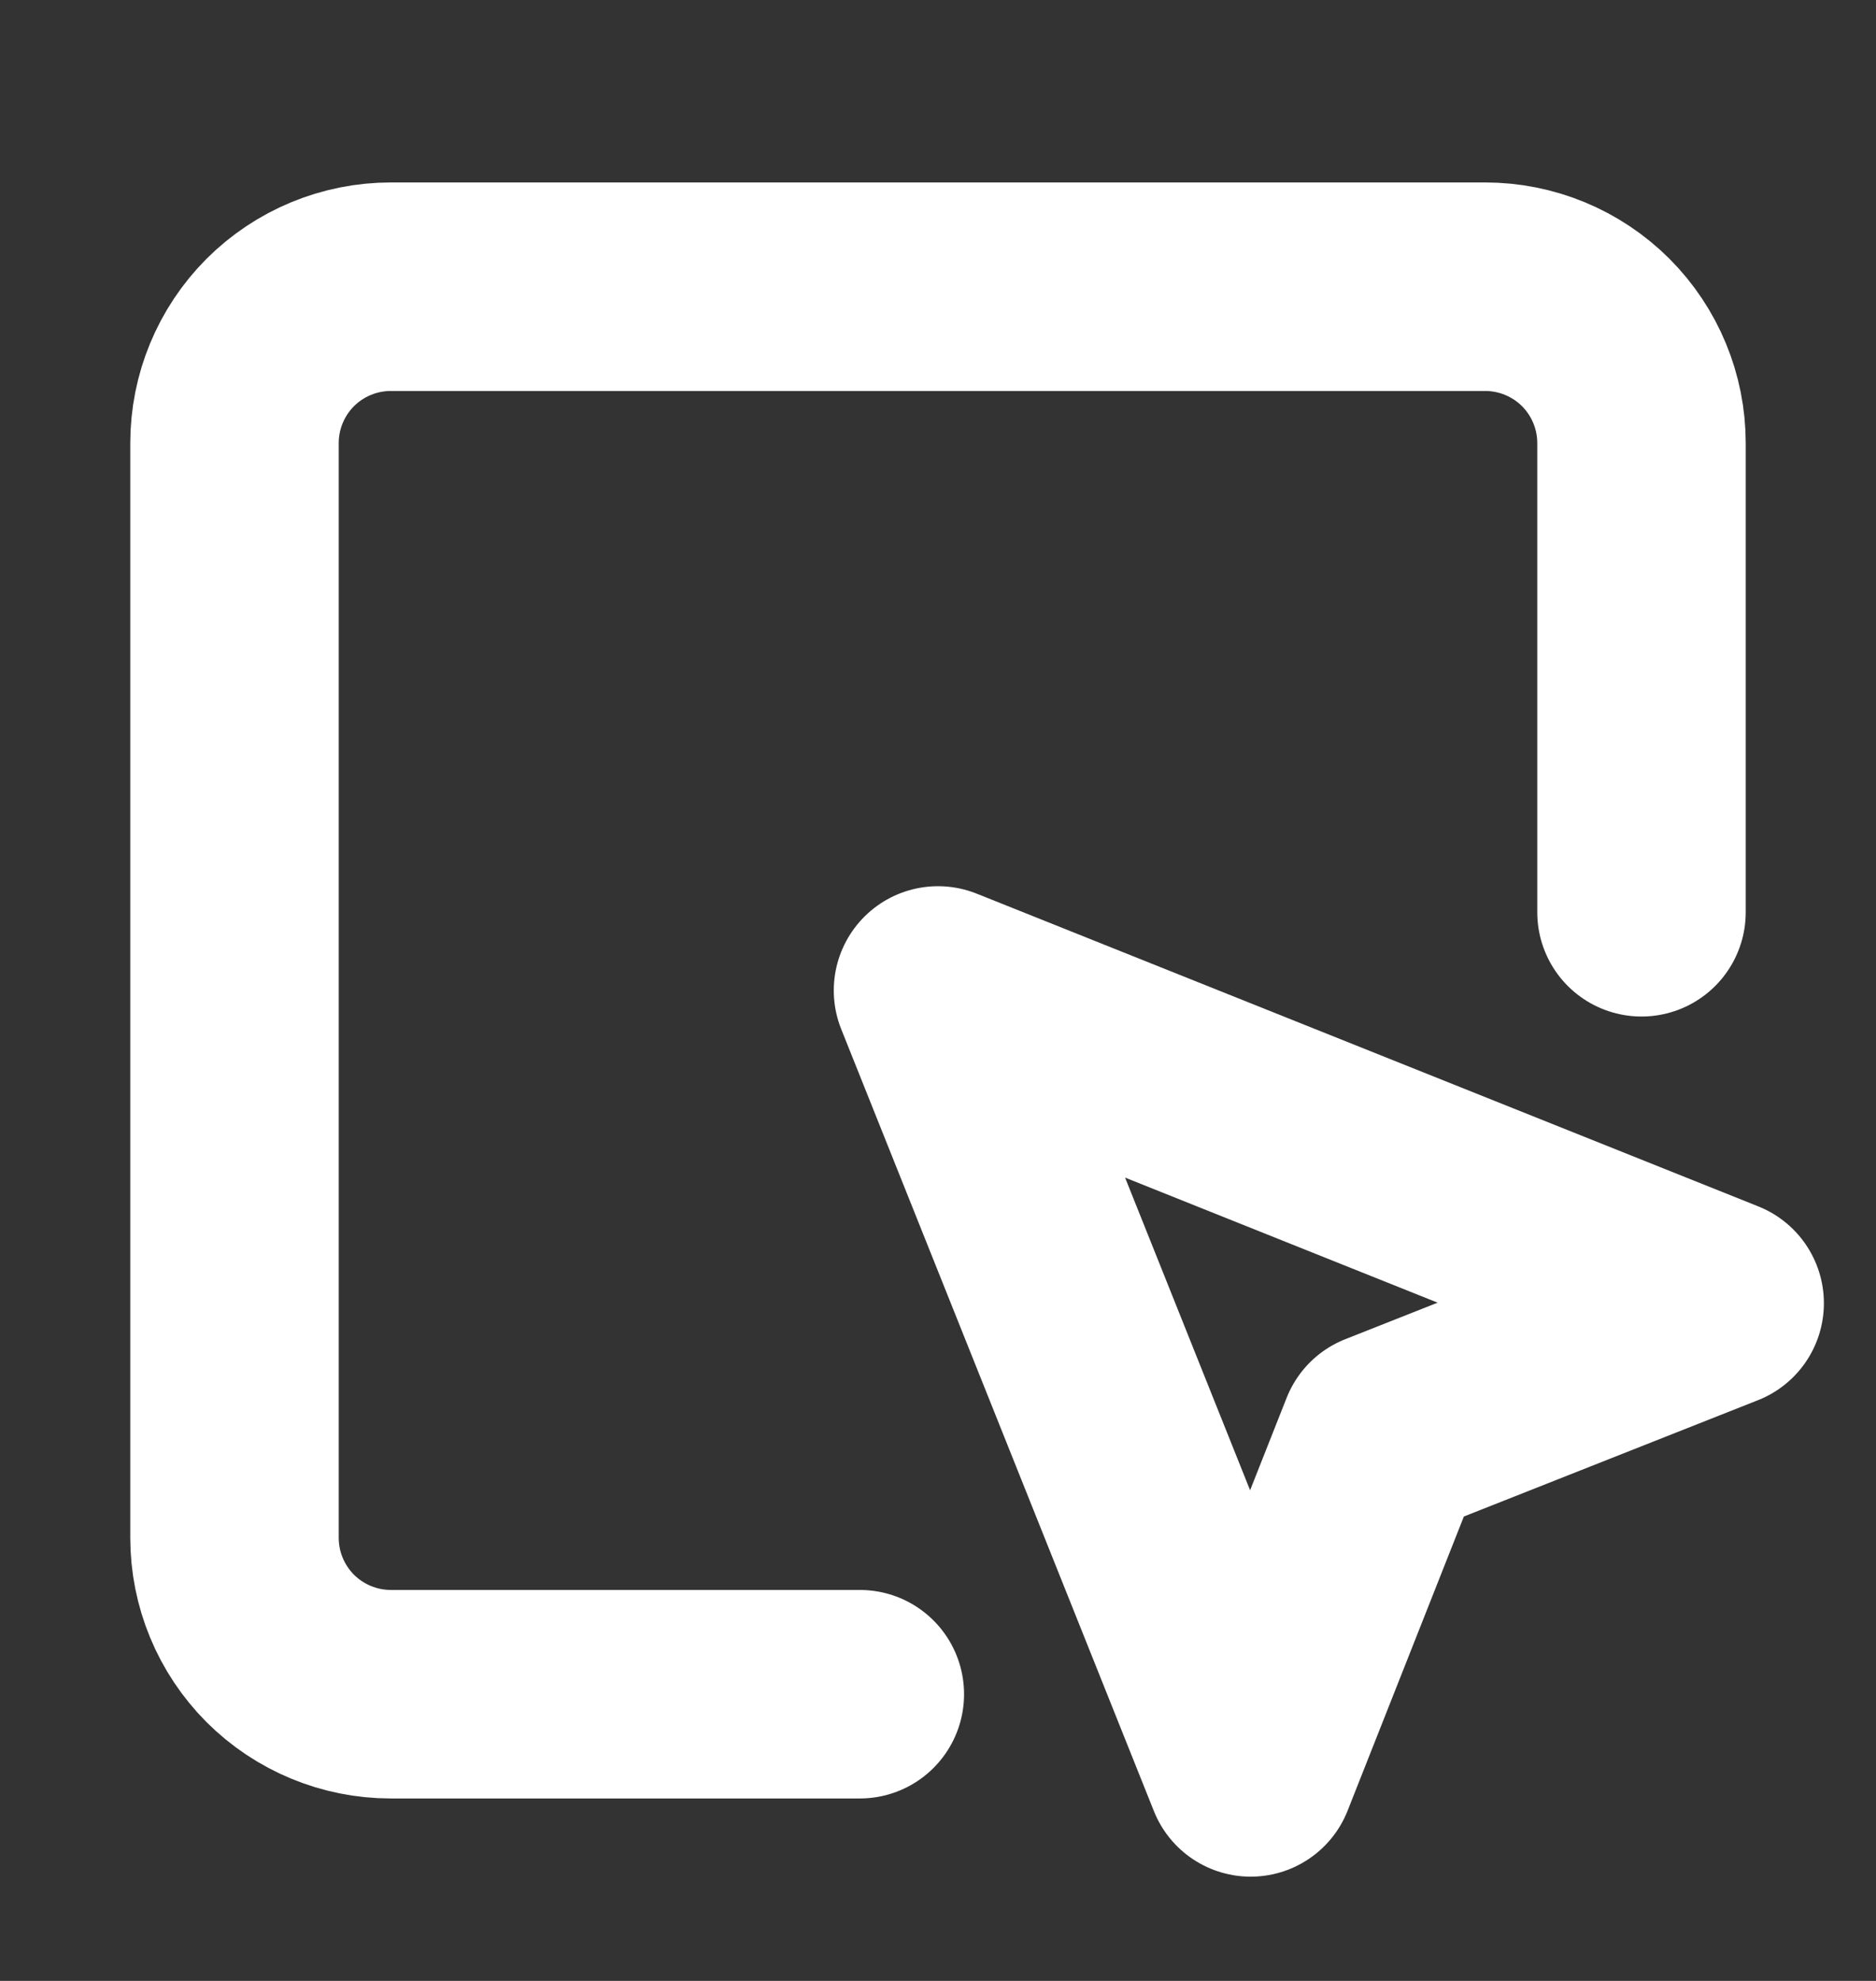
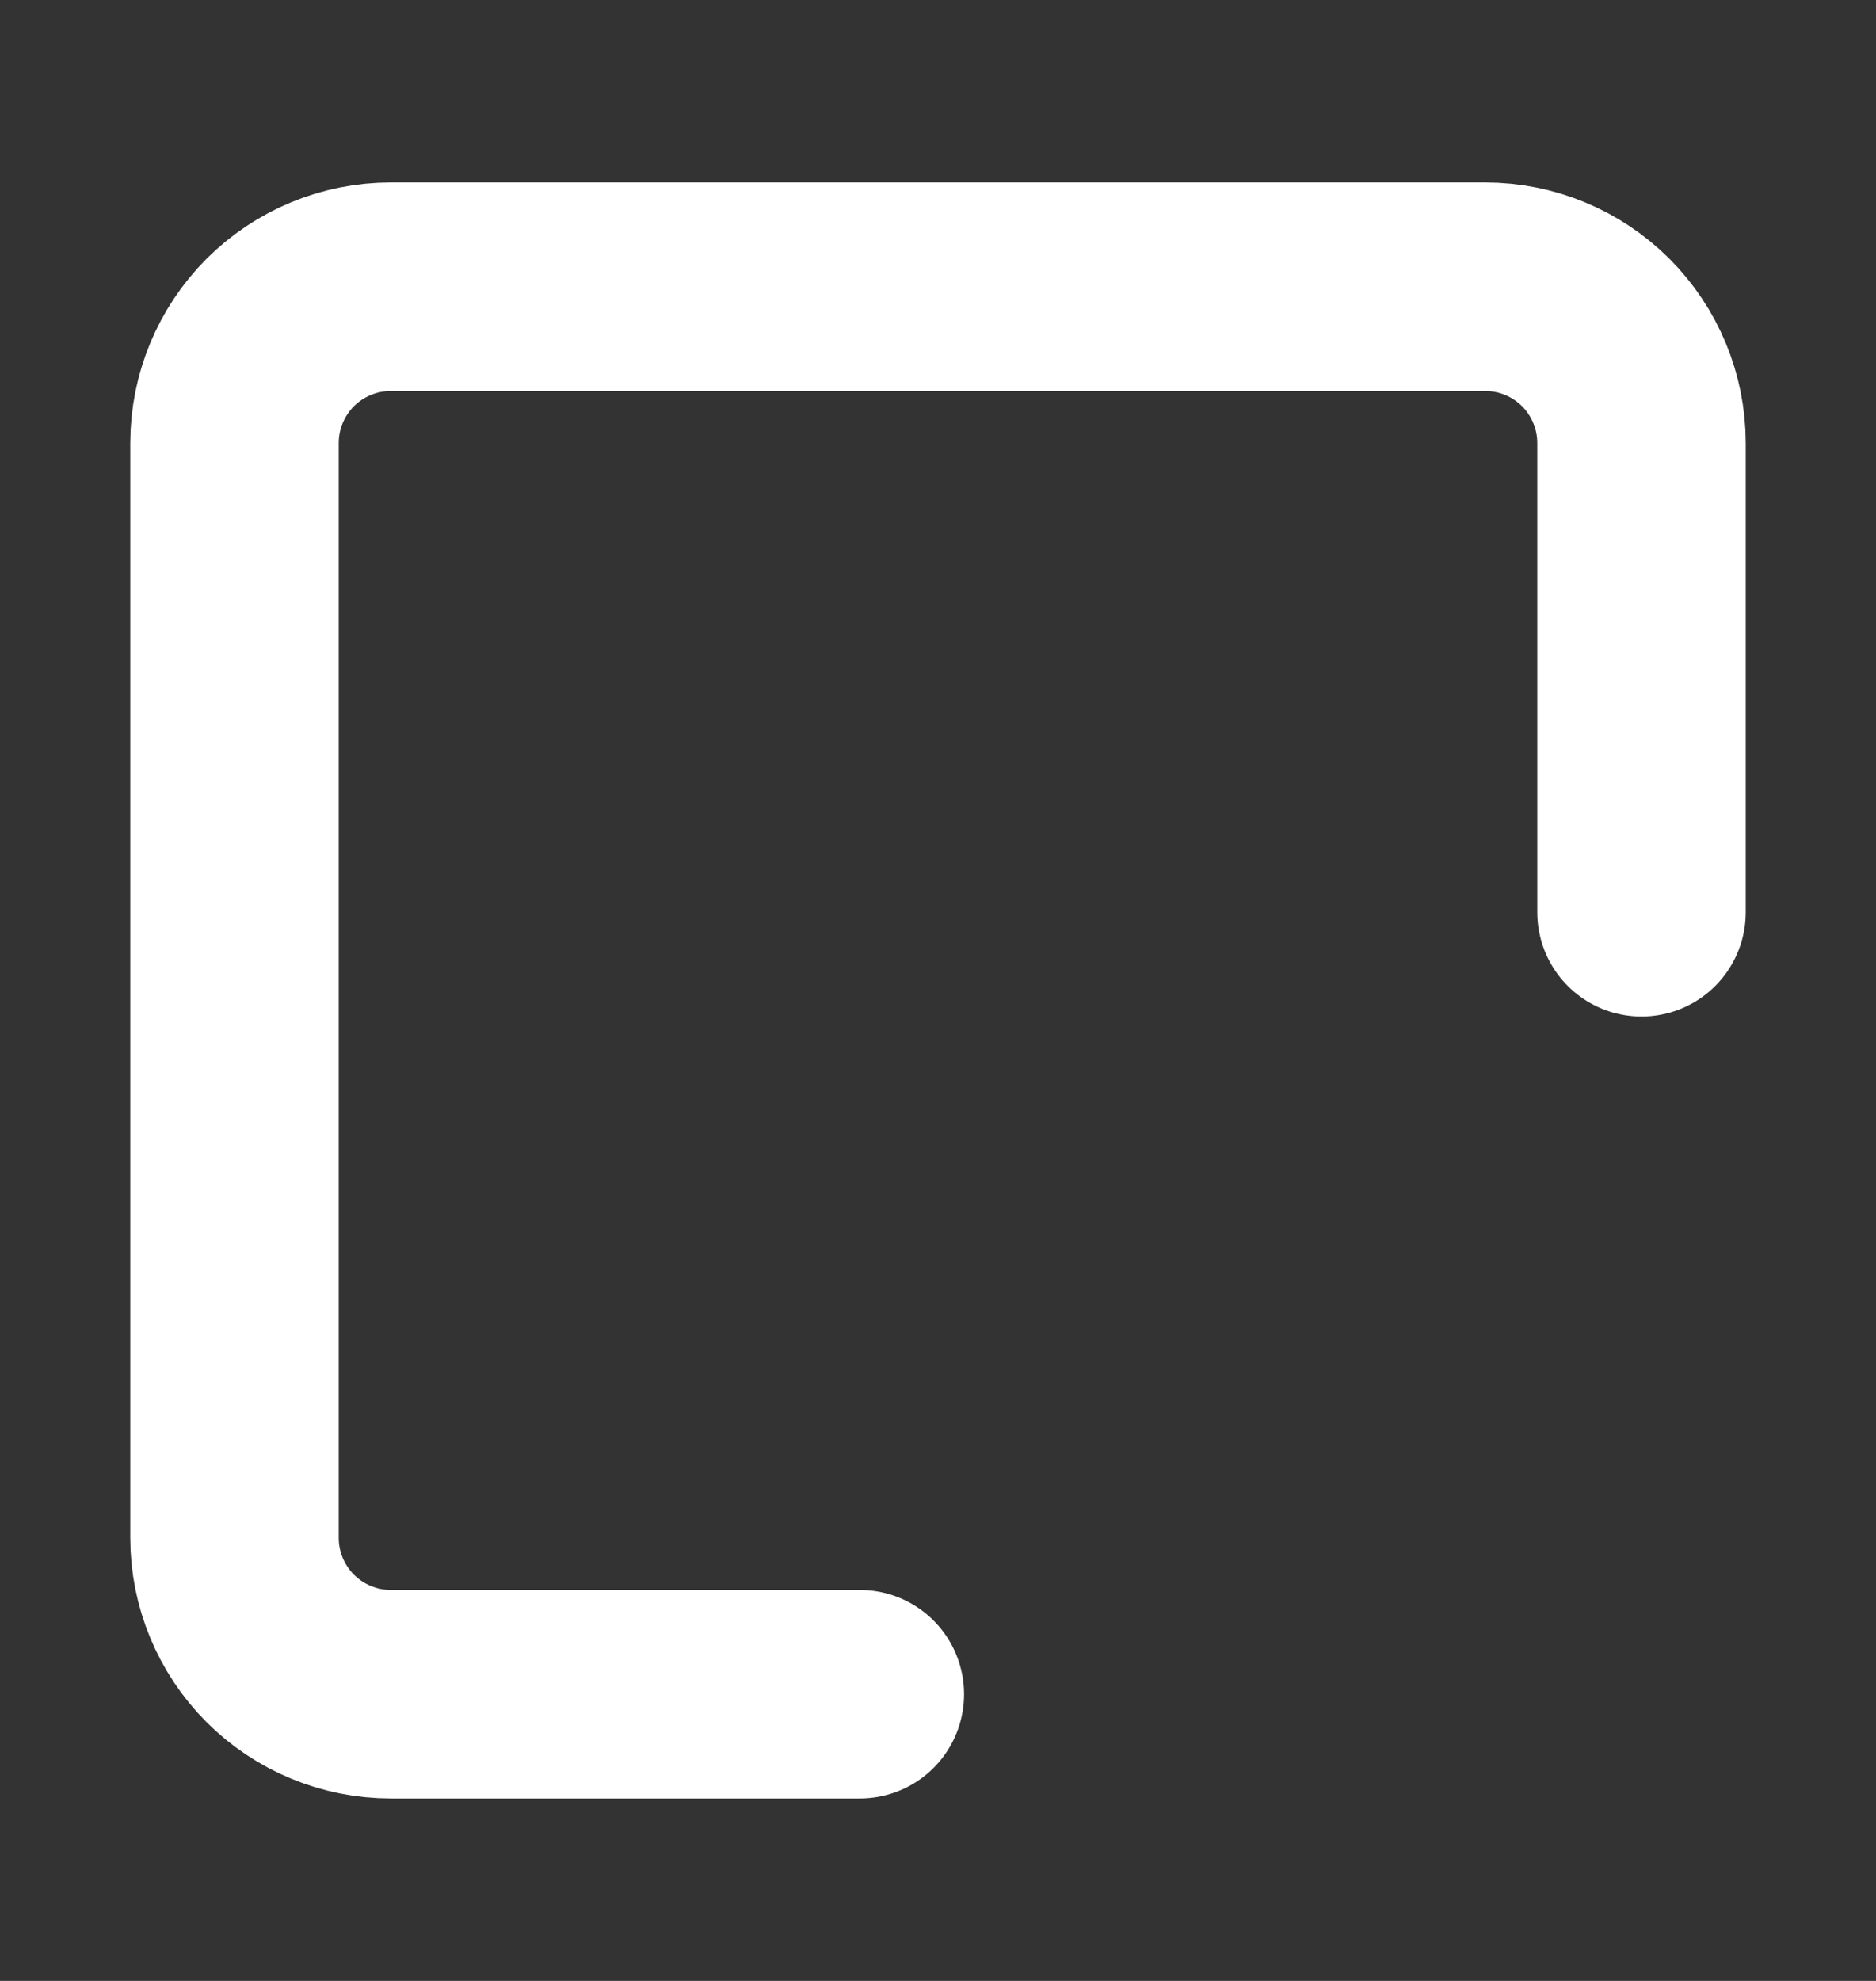
<svg xmlns="http://www.w3.org/2000/svg" width="18" height="19" viewBox="0 0 18 19" fill="none">
  <rect x="0" y="0" width="18" height="19" fill="#333333" stroke="none" />
  <path d="M15.75 8.75V4.25C15.75 3.852 15.592 3.471 15.311 3.189C15.029 2.908 14.648 2.75 14.25 2.75H3.75C3.352 2.75 2.971 2.908 2.689 3.189C2.408 3.471 2.25 3.852 2.25 4.25V14.75C2.25 15.148 2.408 15.529 2.689 15.811C2.971 16.092 3.352 16.25 3.75 16.25H8.25" stroke="white" stroke-width="2" stroke-linecap="round" stroke-linejoin="round" />
-   <path d="M9 9.5L12 17L13.275 13.775L16.5 12.5L9 9.5Z" stroke="white" stroke-width="2" stroke-linecap="round" stroke-linejoin="round" />
</svg>